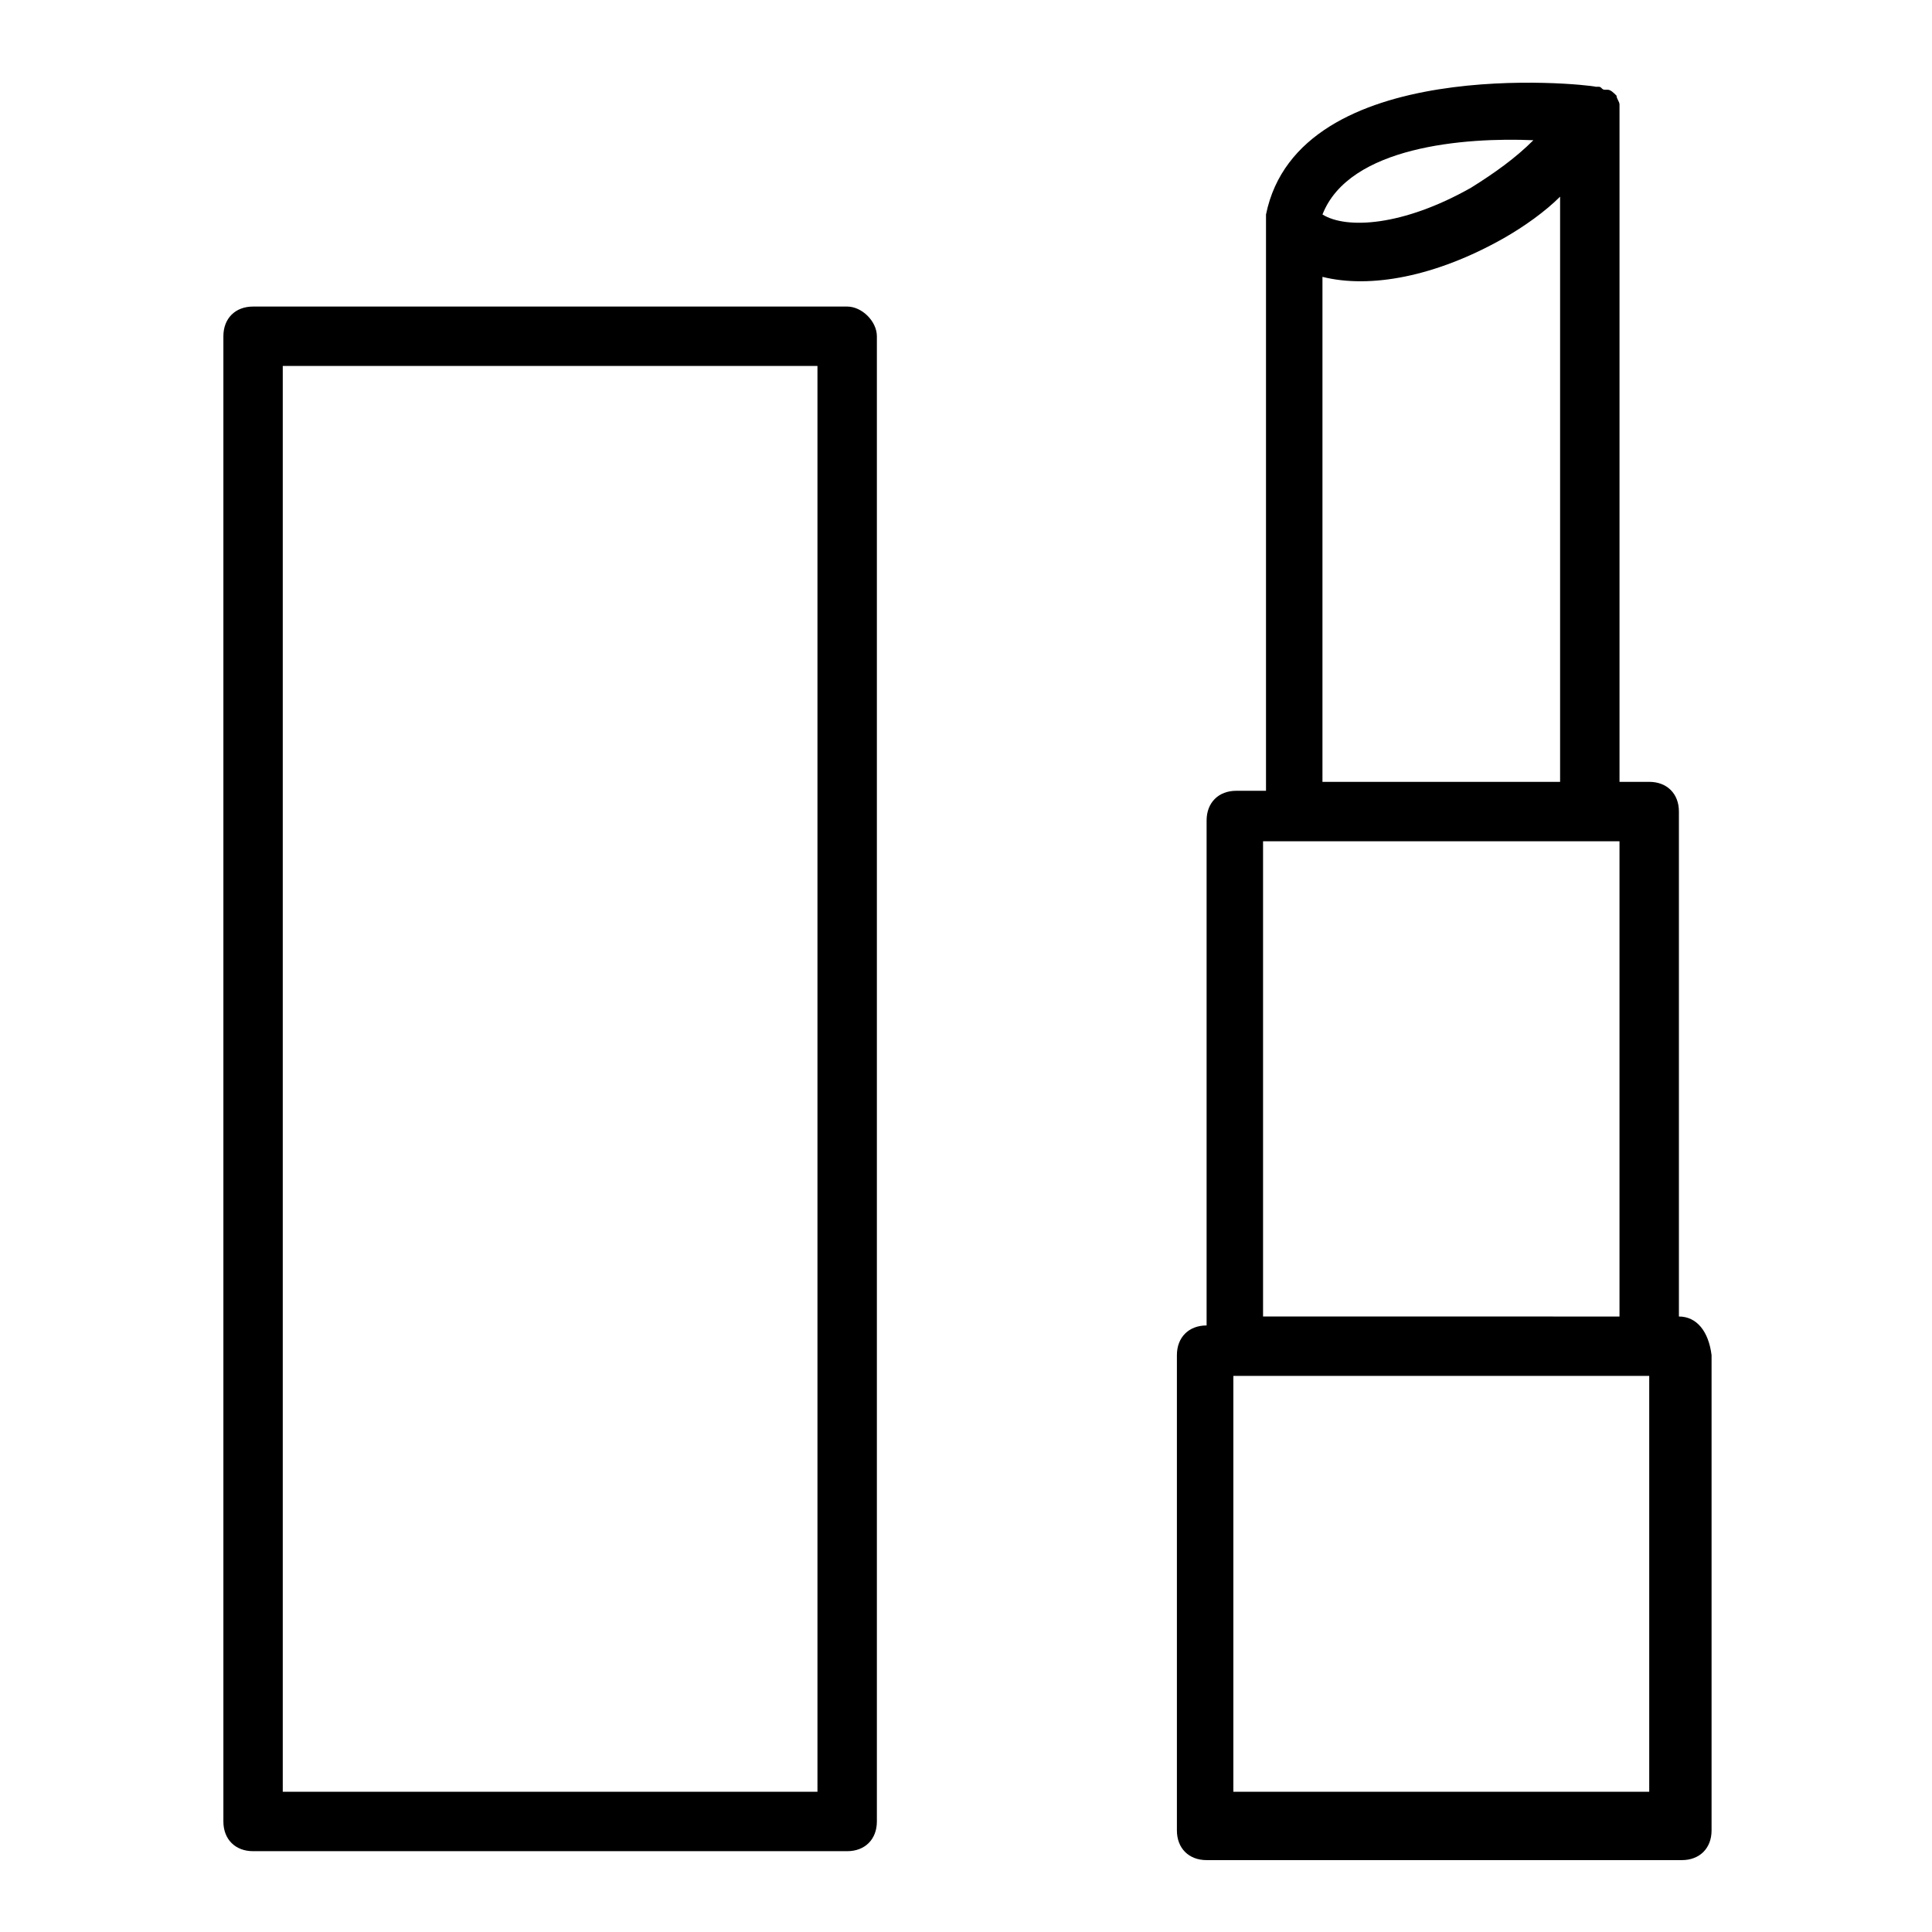
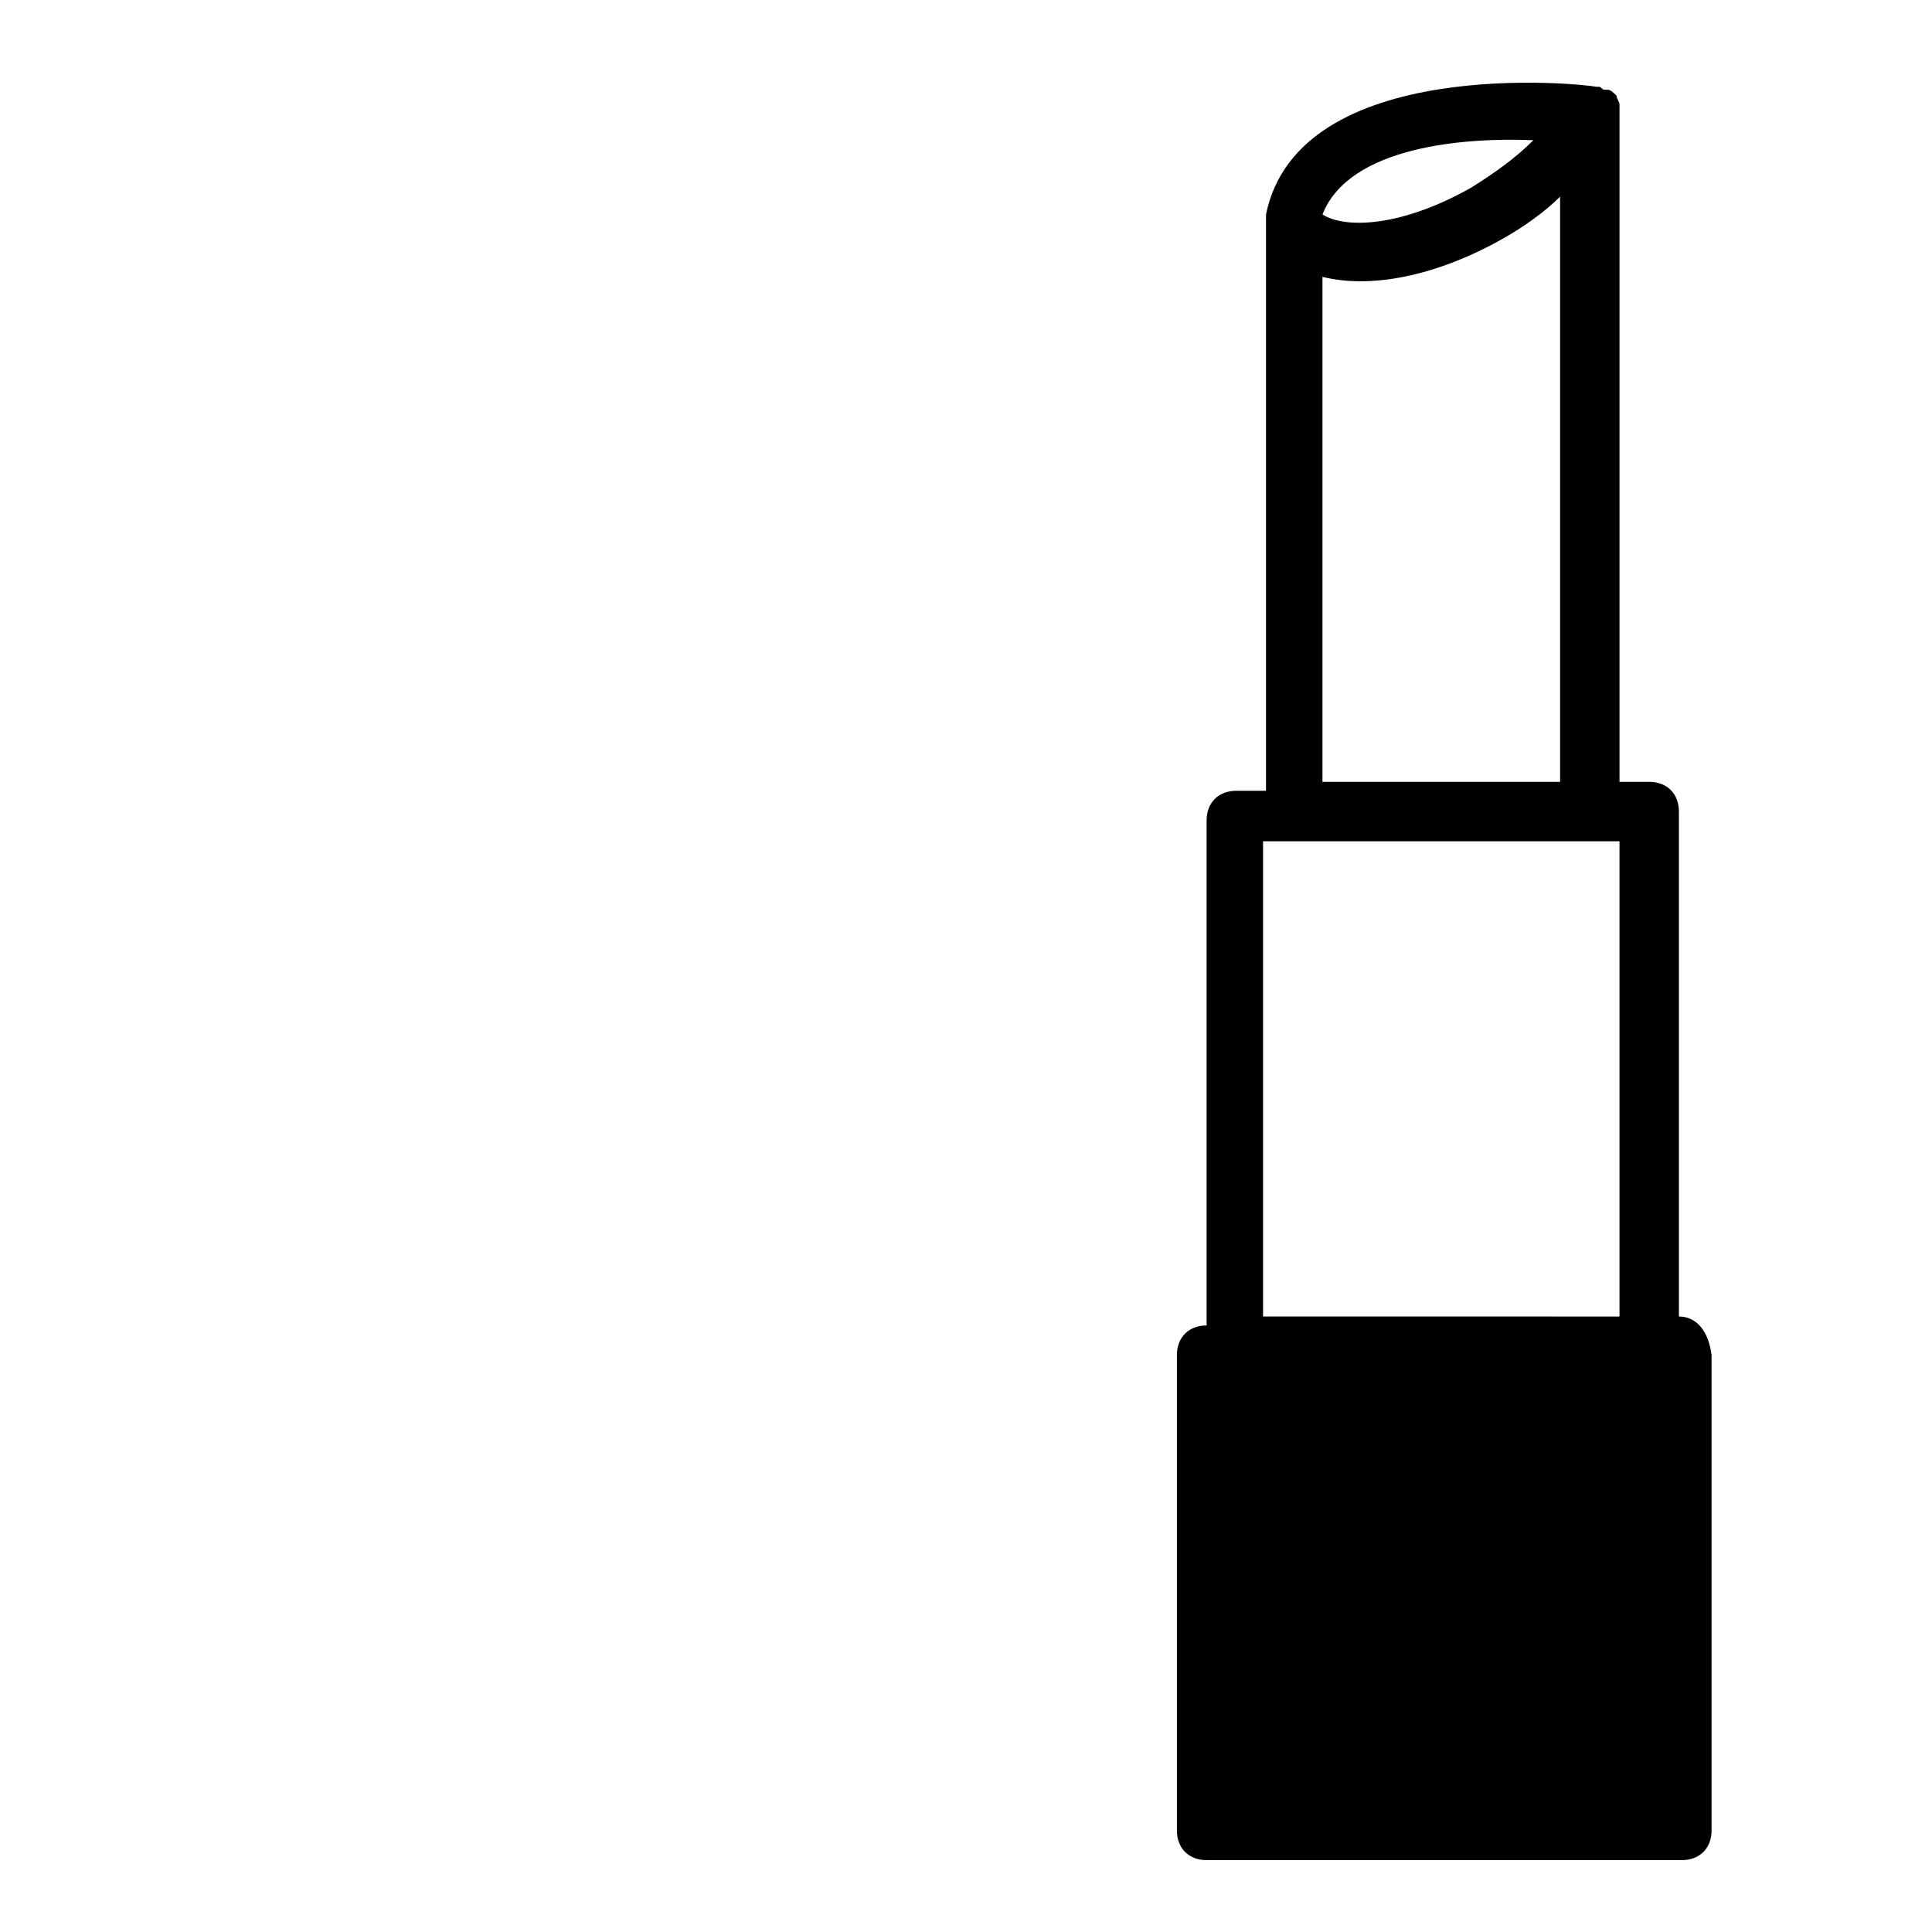
<svg xmlns="http://www.w3.org/2000/svg" fill="#000000" width="800px" height="800px" version="1.1" viewBox="144 144 512 512">
  <g>
-     <path d="m368.51 225.24h-157.44c-4.723 0-7.871 3.148-7.871 7.871v393.6c0 4.723 3.148 7.871 7.871 7.871h157.44c4.723 0 7.871-3.148 7.871-7.871v-393.6c0-3.934-3.938-7.871-7.871-7.871zm-7.875 393.6h-141.7v-377.86h141.7z" />
-     <path d="m588.93 492.89v-133.82c0-4.723-3.148-7.871-7.871-7.871h-7.871v-177.12-1.574-0.789c0-0.789-0.789-1.574-0.789-2.363-0.789-0.789-1.574-1.574-2.363-1.574h-0.789c-0.789 0-0.789-0.789-1.574-0.789h-0.789c-3.148-0.789-78.719-8.66-87.379 33.852v0.789 0.789 0.789 0.789 149.57h-7.871c-4.723 0-7.871 3.148-7.871 7.871v133.82c-4.723 0-7.871 3.148-7.871 7.871v125.95c0 4.723 3.148 7.871 7.871 7.871h125.95c4.723 0 7.871-3.148 7.871-7.871v-125.95c-0.781-6.301-3.934-10.238-8.656-10.238zm-38.57-311.73c-4.723 4.723-10.234 8.66-16.531 12.594-18.105 10.234-33.062 11.02-39.359 7.086 7.082-18.105 37.785-20.469 55.891-19.68zm-55.895 36.211c12.594 3.148 29.914 0 48.02-10.234 5.512-3.148 11.02-7.086 14.957-11.02v155.08h-62.977zm-15.742 149.57h94.461v125.95l-94.461-0.004zm102.34 251.9h-110.21v-110.21h110.21z" />
+     <path d="m588.93 492.89v-133.82c0-4.723-3.148-7.871-7.871-7.871h-7.871v-177.12-1.574-0.789c0-0.789-0.789-1.574-0.789-2.363-0.789-0.789-1.574-1.574-2.363-1.574h-0.789c-0.789 0-0.789-0.789-1.574-0.789h-0.789c-3.148-0.789-78.719-8.66-87.379 33.852v0.789 0.789 0.789 0.789 149.57h-7.871c-4.723 0-7.871 3.148-7.871 7.871v133.82c-4.723 0-7.871 3.148-7.871 7.871v125.95c0 4.723 3.148 7.871 7.871 7.871h125.95c4.723 0 7.871-3.148 7.871-7.871v-125.95c-0.781-6.301-3.934-10.238-8.656-10.238zm-38.57-311.73c-4.723 4.723-10.234 8.66-16.531 12.594-18.105 10.234-33.062 11.02-39.359 7.086 7.082-18.105 37.785-20.469 55.891-19.68zm-55.895 36.211c12.594 3.148 29.914 0 48.02-10.234 5.512-3.148 11.02-7.086 14.957-11.02v155.08h-62.977zm-15.742 149.57h94.461v125.95l-94.461-0.004zm102.34 251.9h-110.21h110.21z" />
  </g>
</svg>